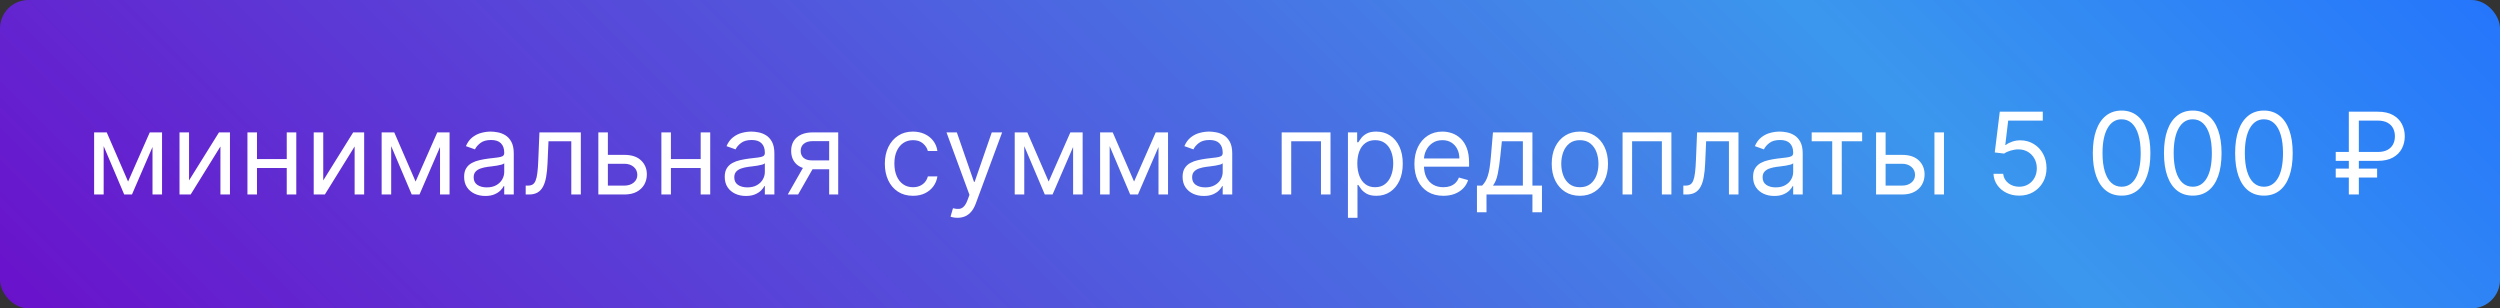
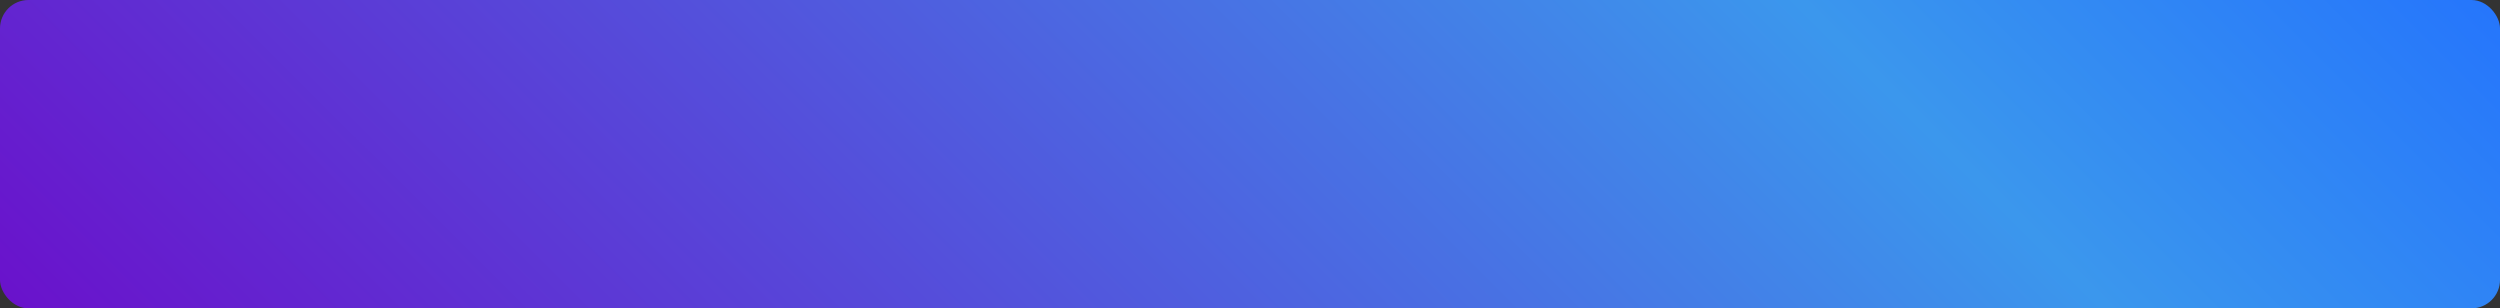
<svg xmlns="http://www.w3.org/2000/svg" width="527" height="65" viewBox="0 0 527 65" fill="none">
  <rect x="0" y="0" width="527" height="65" fill="#333333" stroke="none" />
  <rect width="527" height="65" rx="6" fill="url(#paint0_linear_935_3)" />
-   <path d="M27 38.273L31.568 27.909H33.477L27.818 41H26.182L20.625 27.909H22.5L27 38.273ZM21.852 27.909V41H19.841V27.909H21.852ZM32.148 41V27.909H34.159V41H32.148ZM39.852 38.034L46.159 27.909H48.477V41H46.466V30.875L40.193 41H37.841V27.909H39.852V38.034ZM60.923 33.534V35.409H53.695V33.534H60.923ZM54.173 27.909V41H52.161V27.909H54.173ZM62.457 27.909V41H60.445V27.909H62.457ZM68.141 38.034L74.448 27.909H76.766V41H74.755V30.875L68.482 41H66.13V27.909H68.141V38.034ZM87.609 38.273L92.178 27.909H94.087L88.428 41H86.791L81.234 27.909H83.109L87.609 38.273ZM82.462 27.909V41H80.45V27.909H82.462ZM92.757 41V27.909H94.769V41H92.757ZM102.303 41.307C101.473 41.307 100.72 41.151 100.044 40.838C99.368 40.52 98.831 40.062 98.433 39.466C98.035 38.864 97.837 38.136 97.837 37.284C97.837 36.534 97.984 35.926 98.28 35.46C98.575 34.989 98.97 34.619 99.465 34.352C99.959 34.085 100.504 33.886 101.101 33.756C101.703 33.619 102.308 33.511 102.916 33.432C103.712 33.33 104.357 33.253 104.851 33.202C105.351 33.145 105.714 33.051 105.942 32.92C106.175 32.79 106.291 32.562 106.291 32.239V32.17C106.291 31.329 106.061 30.676 105.601 30.21C105.146 29.744 104.456 29.511 103.53 29.511C102.57 29.511 101.817 29.722 101.271 30.142C100.726 30.562 100.342 31.011 100.121 31.489L98.212 30.807C98.553 30.011 99.007 29.392 99.575 28.949C100.149 28.5 100.774 28.188 101.45 28.011C102.132 27.829 102.803 27.739 103.462 27.739C103.882 27.739 104.365 27.79 104.911 27.892C105.462 27.989 105.993 28.19 106.504 28.497C107.021 28.804 107.45 29.267 107.791 29.886C108.132 30.506 108.303 31.335 108.303 32.375V41H106.291V39.227H106.189C106.053 39.511 105.825 39.815 105.507 40.139C105.189 40.463 104.766 40.739 104.237 40.966C103.709 41.193 103.064 41.307 102.303 41.307ZM102.609 39.5C103.405 39.5 104.075 39.344 104.621 39.031C105.172 38.719 105.587 38.315 105.865 37.821C106.149 37.327 106.291 36.807 106.291 36.261V34.42C106.206 34.523 106.018 34.617 105.729 34.702C105.445 34.781 105.115 34.852 104.74 34.915C104.371 34.972 104.01 35.023 103.658 35.068C103.311 35.108 103.03 35.142 102.814 35.17C102.291 35.239 101.803 35.349 101.348 35.503C100.899 35.651 100.536 35.875 100.257 36.176C99.984 36.472 99.848 36.875 99.848 37.386C99.848 38.085 100.107 38.614 100.624 38.972C101.146 39.324 101.808 39.5 102.609 39.5ZM110.815 41V39.125H111.292C111.684 39.125 112.011 39.048 112.272 38.895C112.533 38.736 112.744 38.46 112.903 38.068C113.067 37.67 113.192 37.119 113.278 36.415C113.369 35.705 113.434 34.801 113.474 33.705L113.712 27.909H122.44V41H120.428V29.784H115.621L115.417 34.455C115.371 35.528 115.275 36.474 115.127 37.293C114.985 38.105 114.766 38.787 114.471 39.338C114.181 39.889 113.795 40.304 113.312 40.582C112.829 40.861 112.224 41 111.496 41H110.815ZM127.869 32.648H131.619C133.153 32.648 134.326 33.037 135.138 33.815C135.951 34.594 136.357 35.58 136.357 36.773C136.357 37.557 136.175 38.27 135.812 38.912C135.448 39.548 134.914 40.057 134.21 40.438C133.505 40.812 132.641 41 131.619 41H126.13V27.909H128.141V39.125H131.619C132.414 39.125 133.067 38.915 133.579 38.494C134.09 38.074 134.346 37.534 134.346 36.875C134.346 36.182 134.09 35.617 133.579 35.179C133.067 34.742 132.414 34.523 131.619 34.523H127.869V32.648ZM148.18 33.534V35.409H140.953V33.534H148.18ZM141.43 27.909V41H139.419V27.909H141.43ZM149.714 27.909V41H147.703V27.909H149.714ZM157.24 41.307C156.411 41.307 155.658 41.151 154.982 40.838C154.305 40.52 153.768 40.062 153.371 39.466C152.973 38.864 152.774 38.136 152.774 37.284C152.774 36.534 152.922 35.926 153.217 35.46C153.513 34.989 153.908 34.619 154.402 34.352C154.896 34.085 155.442 33.886 156.038 33.756C156.641 33.619 157.246 33.511 157.854 33.432C158.649 33.33 159.294 33.253 159.788 33.202C160.288 33.145 160.652 33.051 160.879 32.92C161.112 32.79 161.229 32.562 161.229 32.239V32.17C161.229 31.329 160.999 30.676 160.538 30.21C160.084 29.744 159.393 29.511 158.467 29.511C157.507 29.511 156.754 29.722 156.209 30.142C155.663 30.562 155.28 31.011 155.058 31.489L153.149 30.807C153.49 30.011 153.945 29.392 154.513 28.949C155.087 28.5 155.712 28.188 156.388 28.011C157.07 27.829 157.74 27.739 158.399 27.739C158.82 27.739 159.303 27.79 159.848 27.892C160.399 27.989 160.93 28.19 161.442 28.497C161.959 28.804 162.388 29.267 162.729 29.886C163.07 30.506 163.24 31.335 163.24 32.375V41H161.229V39.227H161.126C160.99 39.511 160.763 39.815 160.445 40.139C160.126 40.463 159.703 40.739 159.175 40.966C158.646 41.193 158.001 41.307 157.24 41.307ZM157.547 39.5C158.342 39.5 159.013 39.344 159.558 39.031C160.109 38.719 160.524 38.315 160.803 37.821C161.087 37.327 161.229 36.807 161.229 36.261V34.42C161.143 34.523 160.956 34.617 160.666 34.702C160.382 34.781 160.053 34.852 159.678 34.915C159.308 34.972 158.947 35.023 158.595 35.068C158.249 35.108 157.967 35.142 157.751 35.17C157.229 35.239 156.74 35.349 156.286 35.503C155.837 35.651 155.473 35.875 155.195 36.176C154.922 36.472 154.786 36.875 154.786 37.386C154.786 38.085 155.044 38.614 155.561 38.972C156.084 39.324 156.746 39.5 157.547 39.5ZM174.786 41V29.75H171.309C170.525 29.75 169.908 29.932 169.46 30.296C169.011 30.659 168.786 31.159 168.786 31.796C168.786 32.42 168.988 32.912 169.391 33.27C169.8 33.628 170.36 33.807 171.07 33.807H175.298V35.682H171.07C170.184 35.682 169.42 35.526 168.778 35.213C168.136 34.901 167.641 34.455 167.295 33.875C166.948 33.29 166.775 32.597 166.775 31.796C166.775 30.989 166.957 30.296 167.32 29.716C167.684 29.136 168.204 28.69 168.88 28.378C169.562 28.065 170.371 27.909 171.309 27.909H176.695V41H174.786ZM166.059 41L169.775 34.489H171.957L168.241 41H166.059ZM192.456 41.273C191.229 41.273 190.172 40.983 189.286 40.403C188.399 39.824 187.717 39.026 187.24 38.008C186.763 36.992 186.524 35.83 186.524 34.523C186.524 33.193 186.768 32.02 187.257 31.003C187.751 29.98 188.439 29.182 189.32 28.608C190.206 28.028 191.24 27.739 192.422 27.739C193.342 27.739 194.172 27.909 194.911 28.25C195.649 28.591 196.254 29.068 196.726 29.682C197.197 30.296 197.49 31.011 197.604 31.829H195.592C195.439 31.233 195.098 30.704 194.57 30.244C194.047 29.778 193.342 29.546 192.456 29.546C191.672 29.546 190.984 29.75 190.393 30.159C189.808 30.562 189.351 31.134 189.021 31.872C188.697 32.605 188.536 33.466 188.536 34.455C188.536 35.466 188.695 36.347 189.013 37.097C189.337 37.847 189.791 38.429 190.376 38.844C190.967 39.258 191.661 39.466 192.456 39.466C192.979 39.466 193.453 39.375 193.879 39.193C194.305 39.011 194.666 38.75 194.962 38.409C195.257 38.068 195.467 37.659 195.592 37.182H197.604C197.49 37.955 197.209 38.651 196.76 39.27C196.317 39.883 195.729 40.372 194.996 40.736C194.268 41.094 193.422 41.273 192.456 41.273ZM201.839 45.909C201.499 45.909 201.195 45.881 200.928 45.824C200.661 45.773 200.476 45.722 200.374 45.67L200.885 43.898C201.374 44.023 201.805 44.068 202.18 44.034C202.555 44 202.888 43.832 203.178 43.531C203.473 43.236 203.743 42.756 203.987 42.091L204.362 41.068L199.521 27.909H201.703L205.317 38.341H205.453L209.067 27.909H211.249L205.692 42.909C205.442 43.585 205.132 44.145 204.763 44.588C204.393 45.037 203.964 45.369 203.476 45.585C202.993 45.801 202.447 45.909 201.839 45.909ZM221.062 38.273L225.631 27.909H227.54L221.881 41H220.244L214.688 27.909H216.562L221.062 38.273ZM215.915 27.909V41H213.903V27.909H215.915ZM226.21 41V27.909H228.222V41H226.21ZM239.062 38.273L243.631 27.909H245.54L239.881 41H238.244L232.688 27.909H234.562L239.062 38.273ZM233.915 27.909V41H231.903V27.909H233.915ZM244.21 41V27.909H246.222V41H244.21ZM253.756 41.307C252.926 41.307 252.173 41.151 251.497 40.838C250.821 40.52 250.284 40.062 249.886 39.466C249.489 38.864 249.29 38.136 249.29 37.284C249.29 36.534 249.438 35.926 249.733 35.46C250.028 34.989 250.423 34.619 250.918 34.352C251.412 34.085 251.957 33.886 252.554 33.756C253.156 33.619 253.761 33.511 254.369 33.432C255.165 33.33 255.81 33.253 256.304 33.202C256.804 33.145 257.168 33.051 257.395 32.92C257.628 32.79 257.744 32.562 257.744 32.239V32.17C257.744 31.329 257.514 30.676 257.054 30.21C256.599 29.744 255.909 29.511 254.983 29.511C254.023 29.511 253.27 29.722 252.724 30.142C252.179 30.562 251.795 31.011 251.574 31.489L249.665 30.807C250.006 30.011 250.46 29.392 251.028 28.949C251.602 28.5 252.227 28.188 252.903 28.011C253.585 27.829 254.256 27.739 254.915 27.739C255.335 27.739 255.818 27.79 256.364 27.892C256.915 27.989 257.446 28.19 257.957 28.497C258.474 28.804 258.903 29.267 259.244 29.886C259.585 30.506 259.756 31.335 259.756 32.375V41H257.744V39.227H257.642C257.506 39.511 257.278 39.815 256.96 40.139C256.642 40.463 256.219 40.739 255.69 40.966C255.162 41.193 254.517 41.307 253.756 41.307ZM254.062 39.5C254.858 39.5 255.528 39.344 256.074 39.031C256.625 38.719 257.04 38.315 257.318 37.821C257.602 37.327 257.744 36.807 257.744 36.261V34.42C257.659 34.523 257.472 34.617 257.182 34.702C256.898 34.781 256.568 34.852 256.193 34.915C255.824 34.972 255.463 35.023 255.111 35.068C254.764 35.108 254.483 35.142 254.267 35.17C253.744 35.239 253.256 35.349 252.801 35.503C252.352 35.651 251.989 35.875 251.71 36.176C251.438 36.472 251.301 36.875 251.301 37.386C251.301 38.085 251.56 38.614 252.077 38.972C252.599 39.324 253.261 39.5 254.062 39.5ZM270.177 41V27.909H280.472V41H278.461V29.784H272.188V41H270.177ZM284.146 45.909V27.909H286.089V29.989H286.327C286.475 29.761 286.68 29.472 286.941 29.119C287.208 28.761 287.589 28.443 288.083 28.165C288.583 27.881 289.259 27.739 290.112 27.739C291.214 27.739 292.185 28.014 293.026 28.565C293.867 29.116 294.523 29.898 294.995 30.909C295.467 31.921 295.702 33.114 295.702 34.489C295.702 35.875 295.467 37.077 294.995 38.094C294.523 39.105 293.87 39.889 293.035 40.446C292.2 40.997 291.237 41.273 290.146 41.273C289.305 41.273 288.631 41.133 288.126 40.855C287.62 40.571 287.231 40.25 286.958 39.892C286.685 39.528 286.475 39.227 286.327 38.989H286.157V45.909H284.146ZM286.123 34.455C286.123 35.443 286.268 36.315 286.558 37.071C286.847 37.821 287.271 38.409 287.827 38.835C288.384 39.256 289.066 39.466 289.873 39.466C290.714 39.466 291.415 39.244 291.978 38.801C292.546 38.352 292.972 37.75 293.256 36.994C293.546 36.233 293.691 35.386 293.691 34.455C293.691 33.534 293.549 32.705 293.265 31.966C292.987 31.222 292.563 30.634 291.995 30.202C291.433 29.764 290.725 29.546 289.873 29.546C289.055 29.546 288.367 29.753 287.81 30.168C287.254 30.577 286.833 31.151 286.549 31.889C286.265 32.622 286.123 33.477 286.123 34.455ZM304.259 41.273C302.998 41.273 301.91 40.994 300.995 40.438C300.086 39.875 299.384 39.091 298.89 38.085C298.401 37.074 298.157 35.898 298.157 34.557C298.157 33.216 298.401 32.034 298.89 31.011C299.384 29.983 300.072 29.182 300.952 28.608C301.839 28.028 302.873 27.739 304.055 27.739C304.737 27.739 305.41 27.852 306.075 28.079C306.739 28.307 307.344 28.676 307.89 29.188C308.435 29.693 308.87 30.364 309.194 31.199C309.518 32.034 309.68 33.062 309.68 34.284V35.136H299.589V33.398H307.634C307.634 32.659 307.487 32 307.191 31.421C306.901 30.841 306.487 30.384 305.947 30.048C305.413 29.713 304.782 29.546 304.055 29.546C303.254 29.546 302.56 29.744 301.975 30.142C301.396 30.534 300.95 31.046 300.637 31.676C300.325 32.307 300.168 32.983 300.168 33.705V34.864C300.168 35.852 300.339 36.69 300.68 37.378C301.026 38.06 301.506 38.58 302.12 38.938C302.734 39.29 303.447 39.466 304.259 39.466C304.788 39.466 305.265 39.392 305.691 39.244C306.123 39.091 306.495 38.864 306.808 38.562C307.12 38.256 307.362 37.875 307.532 37.42L309.475 37.966C309.271 38.625 308.927 39.205 308.444 39.705C307.961 40.199 307.364 40.585 306.654 40.864C305.944 41.136 305.146 41.273 304.259 41.273ZM311.342 44.75V39.125H312.433C312.7 38.847 312.93 38.545 313.123 38.222C313.316 37.898 313.484 37.514 313.626 37.071C313.773 36.622 313.898 36.077 314.001 35.435C314.103 34.787 314.194 34.006 314.273 33.091L314.717 27.909H323.035V39.125H325.046V44.75H323.035V41H313.353V44.75H311.342ZM314.717 39.125H321.023V29.784H316.592L316.251 33.091C316.109 34.46 315.933 35.656 315.722 36.679C315.512 37.702 315.177 38.517 314.717 39.125ZM333.034 41.273C331.852 41.273 330.815 40.992 329.923 40.429C329.037 39.867 328.344 39.08 327.844 38.068C327.349 37.057 327.102 35.875 327.102 34.523C327.102 33.159 327.349 31.969 327.844 30.952C328.344 29.935 329.037 29.145 329.923 28.582C330.815 28.02 331.852 27.739 333.034 27.739C334.216 27.739 335.25 28.02 336.136 28.582C337.028 29.145 337.722 29.935 338.216 30.952C338.716 31.969 338.966 33.159 338.966 34.523C338.966 35.875 338.716 37.057 338.216 38.068C337.722 39.08 337.028 39.867 336.136 40.429C335.25 40.992 334.216 41.273 333.034 41.273ZM333.034 39.466C333.932 39.466 334.67 39.236 335.25 38.776C335.83 38.315 336.259 37.71 336.537 36.96C336.815 36.21 336.955 35.398 336.955 34.523C336.955 33.648 336.815 32.832 336.537 32.077C336.259 31.321 335.83 30.71 335.25 30.244C334.67 29.778 333.932 29.546 333.034 29.546C332.136 29.546 331.398 29.778 330.818 30.244C330.239 30.71 329.81 31.321 329.531 32.077C329.253 32.832 329.114 33.648 329.114 34.523C329.114 35.398 329.253 36.21 329.531 36.96C329.81 37.71 330.239 38.315 330.818 38.776C331.398 39.236 332.136 39.466 333.034 39.466ZM342.036 41V27.909H352.332V41H350.32V29.784H344.048V41H342.036ZM354.846 41V39.125H355.323C355.715 39.125 356.042 39.048 356.303 38.895C356.565 38.736 356.775 38.46 356.934 38.068C357.099 37.67 357.224 37.119 357.309 36.415C357.4 35.705 357.465 34.801 357.505 33.705L357.744 27.909H366.471V41H364.46V29.784H359.653L359.448 34.455C359.403 35.528 359.306 36.474 359.158 37.293C359.016 38.105 358.798 38.787 358.502 39.338C358.212 39.889 357.826 40.304 357.343 40.582C356.86 40.861 356.255 41 355.528 41H354.846ZM374.013 41.307C373.184 41.307 372.431 41.151 371.755 40.838C371.079 40.52 370.542 40.062 370.144 39.466C369.746 38.864 369.548 38.136 369.548 37.284C369.548 36.534 369.695 35.926 369.991 35.46C370.286 34.989 370.681 34.619 371.175 34.352C371.67 34.085 372.215 33.886 372.812 33.756C373.414 33.619 374.019 33.511 374.627 33.432C375.423 33.33 376.067 33.253 376.562 33.202C377.062 33.145 377.425 33.051 377.653 32.92C377.886 32.79 378.002 32.562 378.002 32.239V32.17C378.002 31.329 377.772 30.676 377.312 30.21C376.857 29.744 376.167 29.511 375.241 29.511C374.281 29.511 373.528 29.722 372.982 30.142C372.437 30.562 372.053 31.011 371.832 31.489L369.923 30.807C370.263 30.011 370.718 29.392 371.286 28.949C371.86 28.5 372.485 28.188 373.161 28.011C373.843 27.829 374.513 27.739 375.173 27.739C375.593 27.739 376.076 27.79 376.621 27.892C377.173 27.989 377.704 28.19 378.215 28.497C378.732 28.804 379.161 29.267 379.502 29.886C379.843 30.506 380.013 31.335 380.013 32.375V41H378.002V39.227H377.9C377.763 39.511 377.536 39.815 377.218 40.139C376.9 40.463 376.477 40.739 375.948 40.966C375.42 41.193 374.775 41.307 374.013 41.307ZM374.32 39.5C375.116 39.5 375.786 39.344 376.332 39.031C376.883 38.719 377.298 38.315 377.576 37.821C377.86 37.327 378.002 36.807 378.002 36.261V34.42C377.917 34.523 377.729 34.617 377.44 34.702C377.156 34.781 376.826 34.852 376.451 34.915C376.082 34.972 375.721 35.023 375.369 35.068C375.022 35.108 374.741 35.142 374.525 35.17C374.002 35.239 373.513 35.349 373.059 35.503C372.61 35.651 372.246 35.875 371.968 36.176C371.695 36.472 371.559 36.875 371.559 37.386C371.559 38.085 371.817 38.614 372.335 38.972C372.857 39.324 373.519 39.5 374.32 39.5ZM381.903 29.784V27.909H392.54V29.784H388.244V41H386.233V29.784H381.903ZM397.212 32.648H400.962C402.496 32.648 403.67 33.037 404.482 33.815C405.295 34.594 405.701 35.58 405.701 36.773C405.701 37.557 405.519 38.27 405.156 38.912C404.792 39.548 404.258 40.057 403.553 40.438C402.849 40.812 401.985 41 400.962 41H395.474V27.909H397.485V39.125H400.962C401.758 39.125 402.411 38.915 402.923 38.494C403.434 38.074 403.69 37.534 403.69 36.875C403.69 36.182 403.434 35.617 402.923 35.179C402.411 34.742 401.758 34.523 400.962 34.523H397.212V32.648ZM407.781 41V27.909H409.792V41H407.781ZM425.644 41.239C424.644 41.239 423.744 41.04 422.942 40.642C422.141 40.244 421.499 39.699 421.016 39.006C420.533 38.312 420.269 37.523 420.224 36.636H422.269C422.349 37.426 422.707 38.08 423.343 38.597C423.985 39.108 424.752 39.364 425.644 39.364C426.36 39.364 426.996 39.196 427.553 38.861C428.116 38.526 428.556 38.065 428.874 37.48C429.198 36.889 429.36 36.222 429.36 35.477C429.36 34.716 429.192 34.037 428.857 33.44C428.528 32.838 428.073 32.364 427.494 32.017C426.914 31.671 426.252 31.494 425.508 31.489C424.974 31.483 424.425 31.565 423.863 31.736C423.3 31.901 422.837 32.114 422.474 32.375L420.496 32.136L421.553 23.546H430.621V25.421H423.326L422.712 30.568H422.815C423.173 30.284 423.621 30.048 424.161 29.861C424.701 29.673 425.263 29.579 425.849 29.579C426.917 29.579 427.869 29.835 428.704 30.347C429.545 30.852 430.204 31.546 430.681 32.426C431.164 33.307 431.406 34.312 431.406 35.443C431.406 36.557 431.156 37.551 430.656 38.426C430.161 39.295 429.479 39.983 428.61 40.489C427.741 40.989 426.752 41.239 425.644 41.239ZM447.234 41.239C445.95 41.239 444.857 40.889 443.953 40.19C443.05 39.486 442.359 38.466 441.882 37.131C441.405 35.79 441.166 34.17 441.166 32.273C441.166 30.386 441.405 28.776 441.882 27.44C442.365 26.099 443.058 25.077 443.962 24.372C444.871 23.662 445.962 23.307 447.234 23.307C448.507 23.307 449.595 23.662 450.499 24.372C451.408 25.077 452.101 26.099 452.578 27.44C453.061 28.776 453.303 30.386 453.303 32.273C453.303 34.17 453.064 35.79 452.587 37.131C452.109 38.466 451.419 39.486 450.516 40.19C449.612 40.889 448.518 41.239 447.234 41.239ZM447.234 39.364C448.507 39.364 449.496 38.75 450.2 37.523C450.905 36.295 451.257 34.545 451.257 32.273C451.257 30.761 451.095 29.474 450.771 28.412C450.453 27.349 449.993 26.54 449.391 25.983C448.794 25.426 448.075 25.148 447.234 25.148C445.973 25.148 444.987 25.77 444.277 27.014C443.567 28.253 443.212 30.006 443.212 32.273C443.212 33.784 443.371 35.068 443.689 36.125C444.007 37.182 444.464 37.986 445.061 38.537C445.663 39.088 446.388 39.364 447.234 39.364ZM462.234 41.239C460.95 41.239 459.857 40.889 458.953 40.19C458.05 39.486 457.359 38.466 456.882 37.131C456.405 35.79 456.166 34.17 456.166 32.273C456.166 30.386 456.405 28.776 456.882 27.44C457.365 26.099 458.058 25.077 458.962 24.372C459.871 23.662 460.962 23.307 462.234 23.307C463.507 23.307 464.595 23.662 465.499 24.372C466.408 25.077 467.101 26.099 467.578 27.44C468.061 28.776 468.303 30.386 468.303 32.273C468.303 34.17 468.064 35.79 467.587 37.131C467.109 38.466 466.419 39.486 465.516 40.19C464.612 40.889 463.518 41.239 462.234 41.239ZM462.234 39.364C463.507 39.364 464.496 38.75 465.2 37.523C465.905 36.295 466.257 34.545 466.257 32.273C466.257 30.761 466.095 29.474 465.771 28.412C465.453 27.349 464.993 26.54 464.391 25.983C463.794 25.426 463.075 25.148 462.234 25.148C460.973 25.148 459.987 25.77 459.277 27.014C458.567 28.253 458.212 30.006 458.212 32.273C458.212 33.784 458.371 35.068 458.689 36.125C459.007 37.182 459.464 37.986 460.061 38.537C460.663 39.088 461.388 39.364 462.234 39.364ZM477.234 41.239C475.95 41.239 474.857 40.889 473.953 40.19C473.05 39.486 472.359 38.466 471.882 37.131C471.405 35.79 471.166 34.17 471.166 32.273C471.166 30.386 471.405 28.776 471.882 27.44C472.365 26.099 473.058 25.077 473.962 24.372C474.871 23.662 475.962 23.307 477.234 23.307C478.507 23.307 479.595 23.662 480.499 24.372C481.408 25.077 482.101 26.099 482.578 27.44C483.061 28.776 483.303 30.386 483.303 32.273C483.303 34.17 483.064 35.79 482.587 37.131C482.109 38.466 481.419 39.486 480.516 40.19C479.612 40.889 478.518 41.239 477.234 41.239ZM477.234 39.364C478.507 39.364 479.496 38.75 480.2 37.523C480.905 36.295 481.257 34.545 481.257 32.273C481.257 30.761 481.095 29.474 480.771 28.412C480.453 27.349 479.993 26.54 479.391 25.983C478.794 25.426 478.075 25.148 477.234 25.148C475.973 25.148 474.987 25.77 474.277 27.014C473.567 28.253 473.212 30.006 473.212 32.273C473.212 33.784 473.371 35.068 473.689 36.125C474.007 37.182 474.464 37.986 475.061 38.537C475.663 39.088 476.388 39.364 477.234 39.364ZM501.234 33.909H492.371V32.034H501.234C502.053 32.034 502.729 31.892 503.263 31.608C503.797 31.318 504.195 30.926 504.456 30.432C504.717 29.932 504.848 29.364 504.848 28.727C504.848 28.091 504.717 27.526 504.456 27.031C504.195 26.531 503.797 26.139 503.263 25.855C502.729 25.565 502.053 25.421 501.234 25.421H497.246V41H495.132V23.546H501.234C502.53 23.546 503.598 23.781 504.439 24.253C505.28 24.724 505.905 25.352 506.314 26.136C506.723 26.921 506.928 27.784 506.928 28.727C506.928 29.671 506.723 30.534 506.314 31.318C505.905 32.102 505.28 32.73 504.439 33.202C503.598 33.673 502.53 33.909 501.234 33.909ZM501.098 35.545V37.42H492.371V35.545H501.098Z" fill="white" />
  <defs>
    <linearGradient id="paint0_linear_935_3" x1="527" y1="0" x2="231.477" y2="296.058" gradientUnits="userSpaceOnUse">
      <stop stop-color="#2575FC" />
      <stop offset="0.25" stop-color="#3B97ED" />
      <stop offset="1" stop-color="#6A11CB" />
    </linearGradient>
  </defs>
</svg>